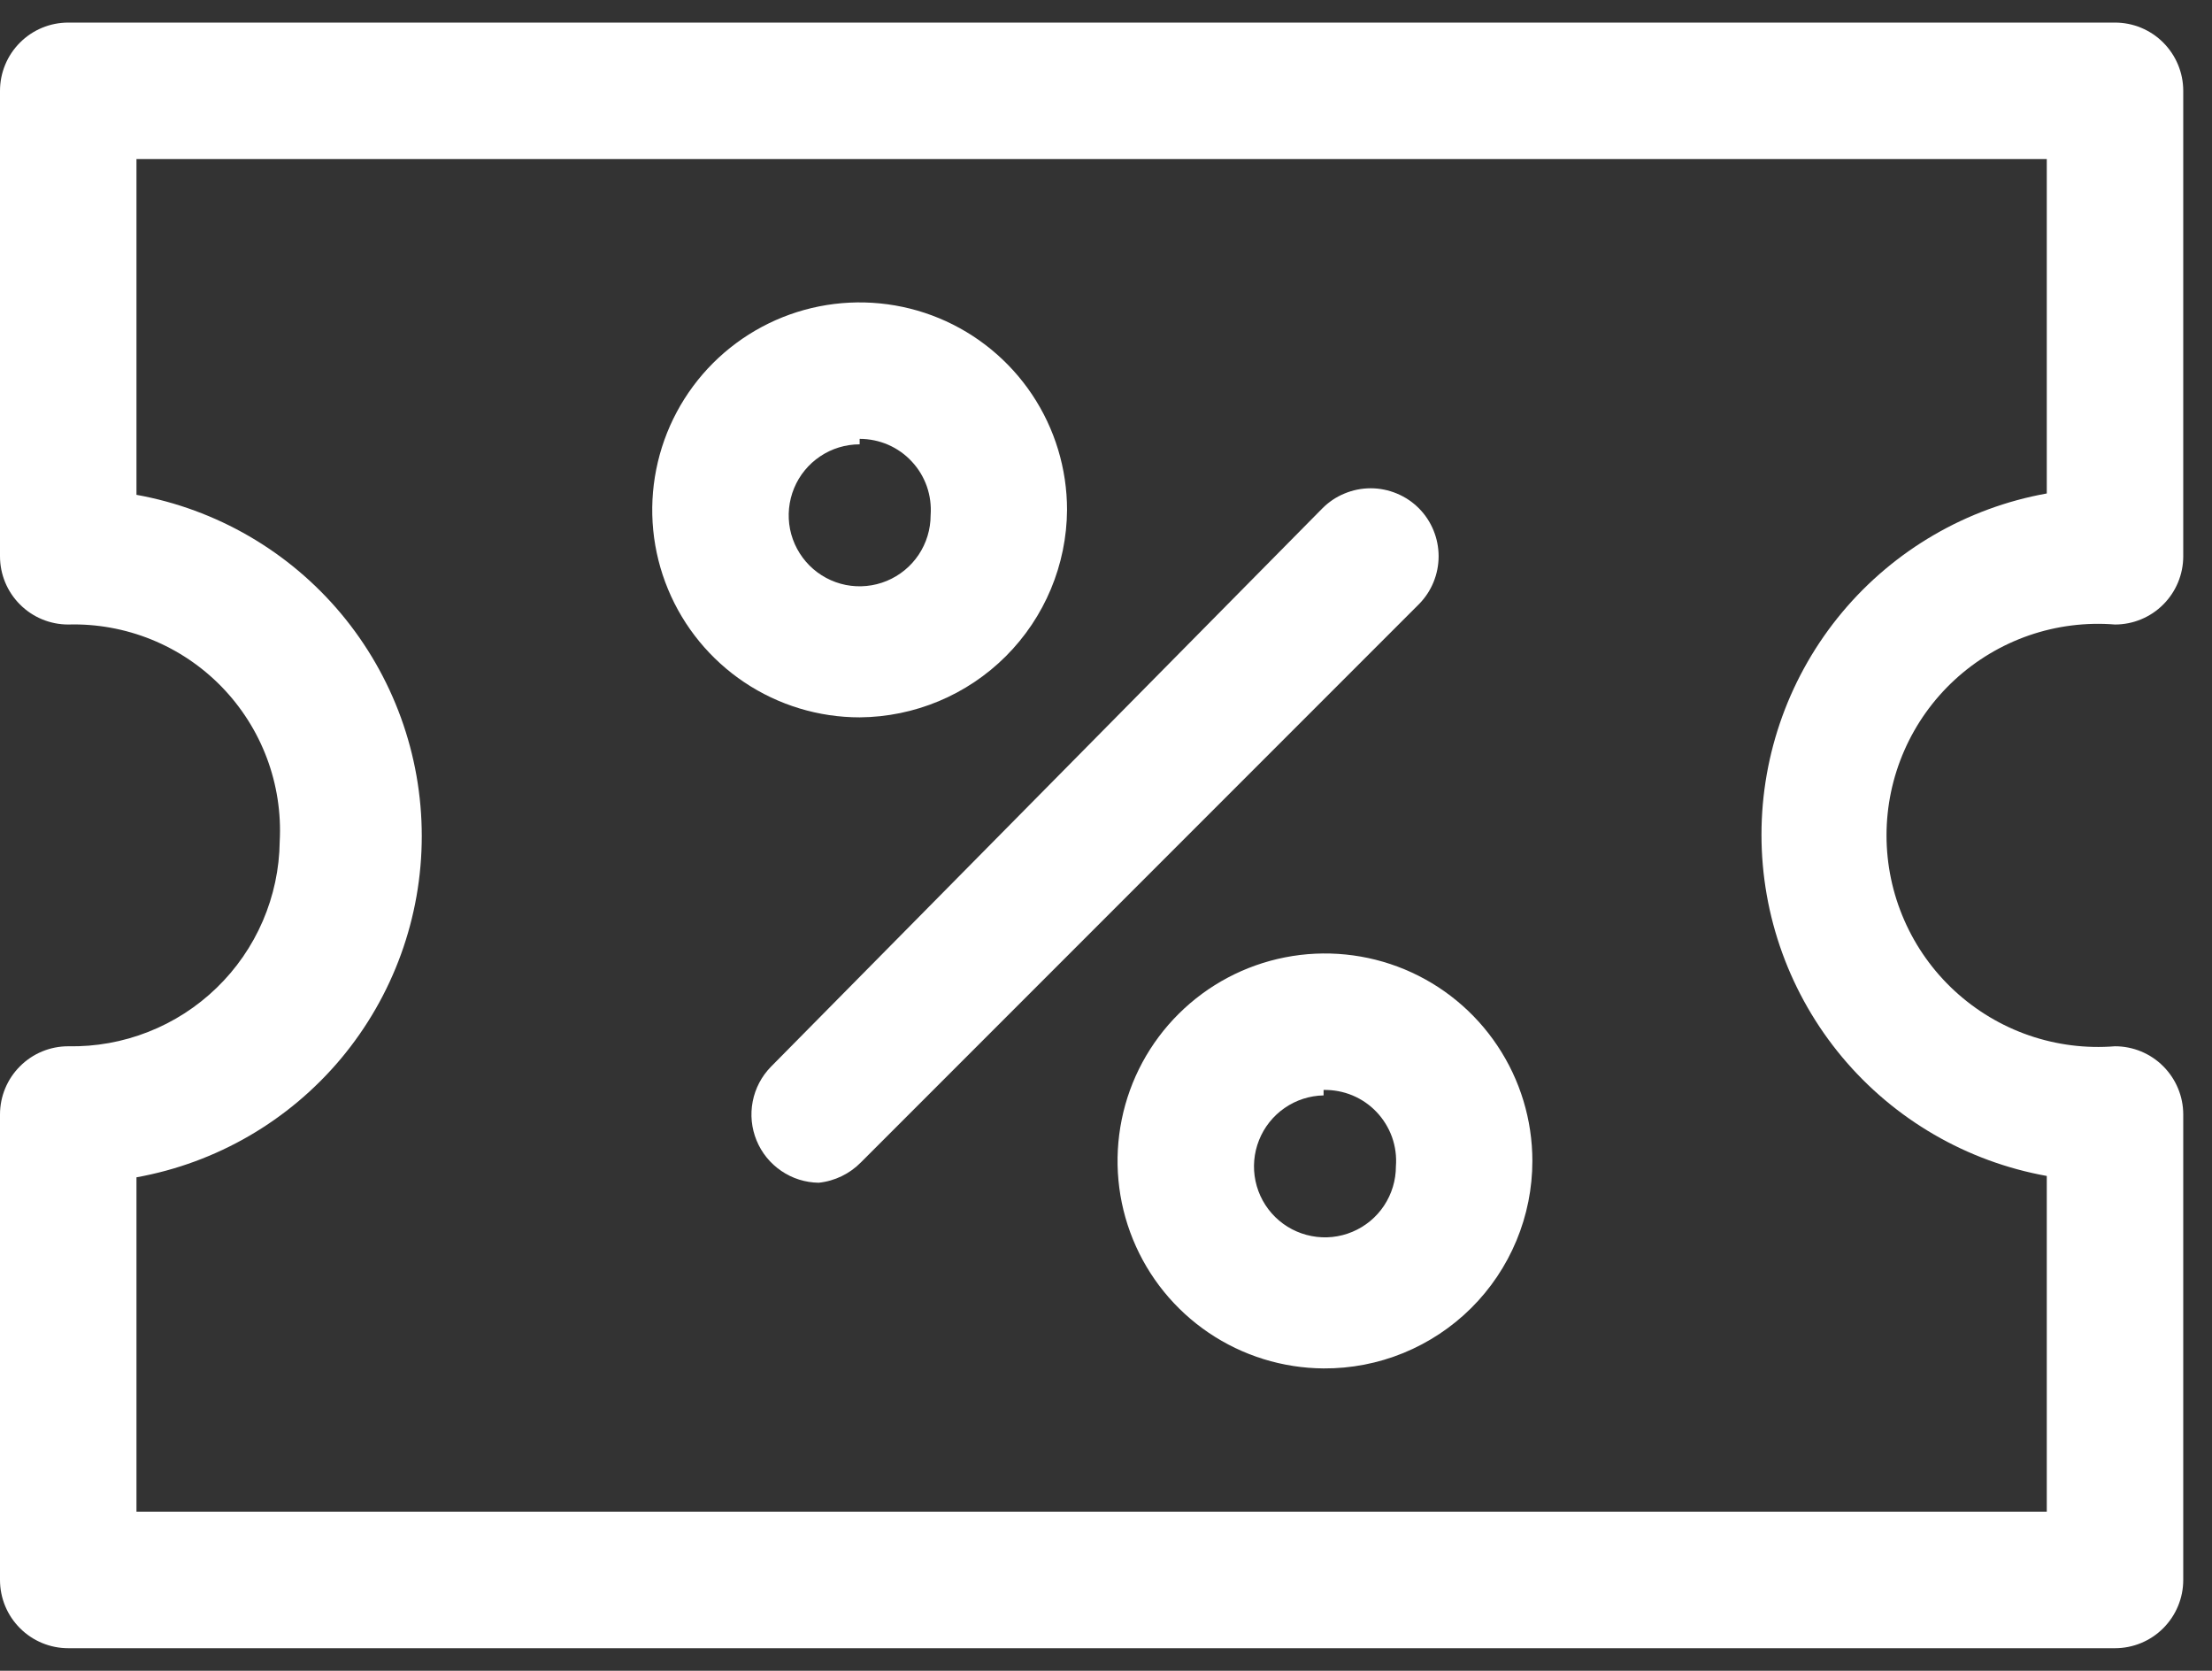
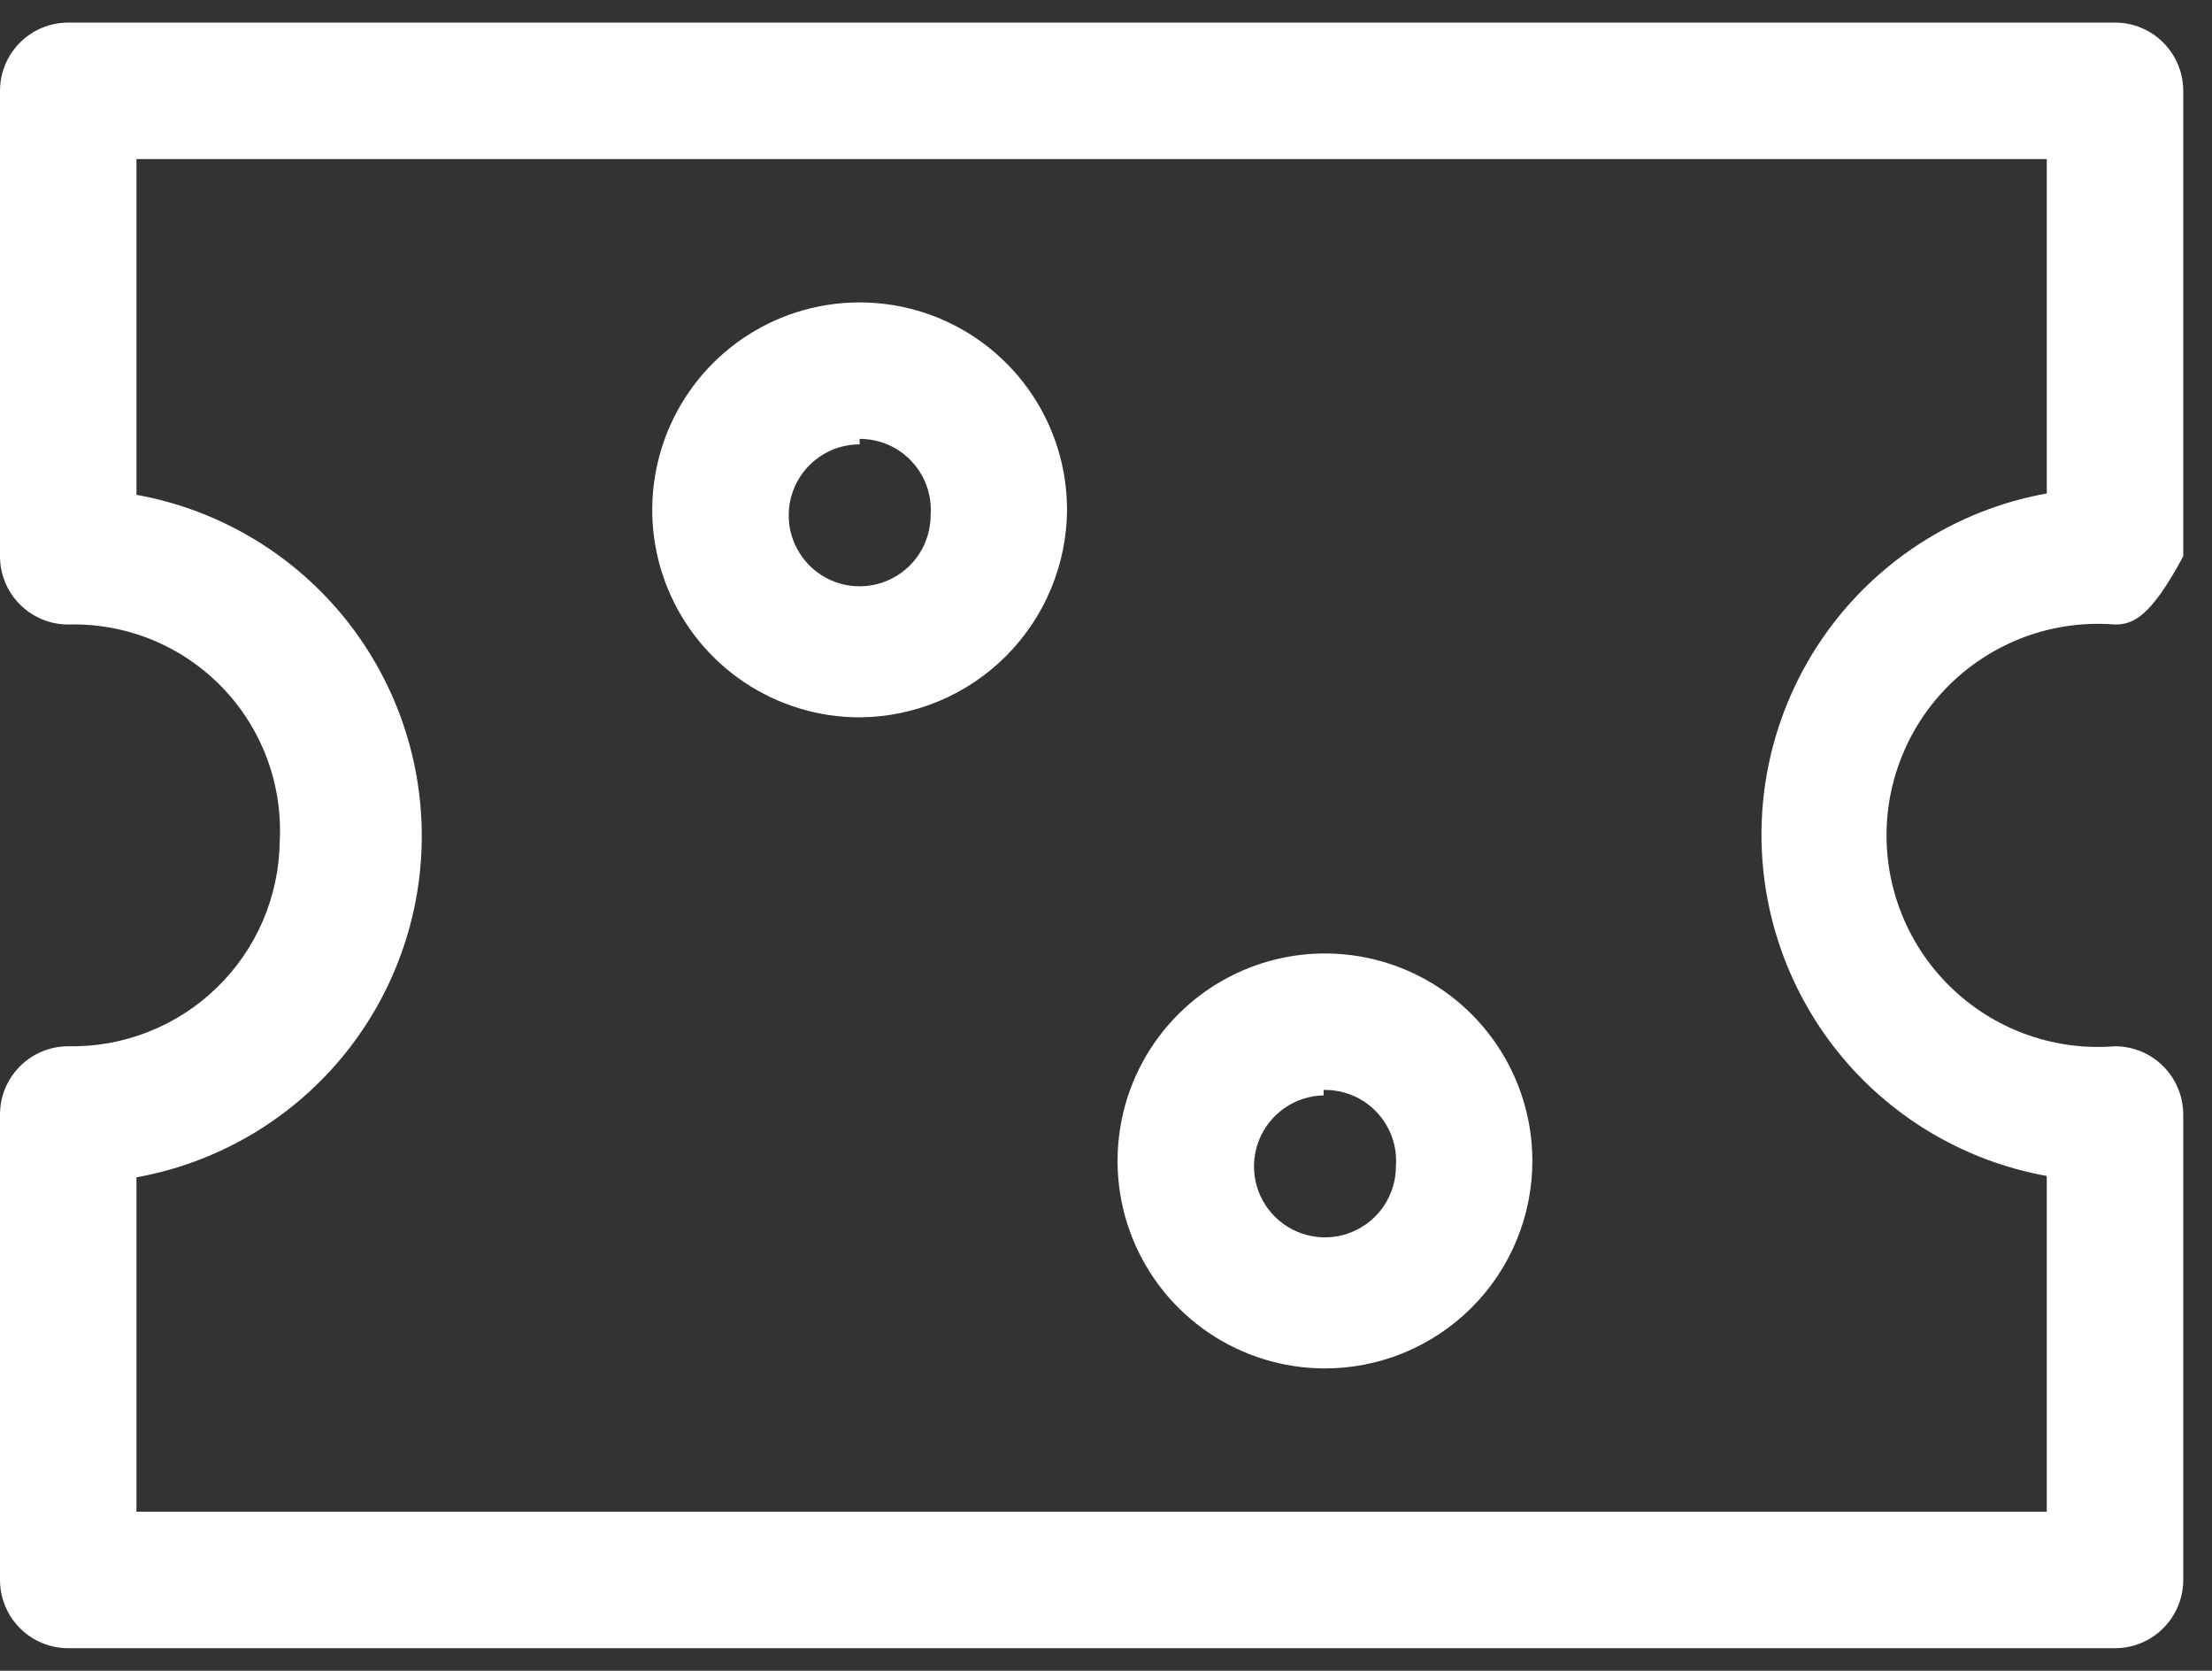
<svg xmlns="http://www.w3.org/2000/svg" width="49" height="37" viewBox="0 0 49 37" fill="none">
  <rect x="0" y="0" width="49" height="37" fill="#333333" stroke="none" />
-   <path d="M46.851 36.5H1.511C1.111 36.5 0.726 36.341 0.443 36.057C0.159 35.774 0 35.389 0 34.989V24.681C0 24.28 0.159 23.896 0.443 23.613C0.726 23.329 1.111 23.17 1.511 23.17C2.117 23.182 2.72 23.074 3.283 22.852C3.847 22.631 4.362 22.299 4.797 21.878C5.233 21.457 5.581 20.953 5.821 20.397C6.061 19.84 6.189 19.242 6.196 18.636C6.23 18.006 6.133 17.376 5.911 16.786C5.689 16.196 5.347 15.658 4.907 15.206C4.467 14.755 3.938 14.399 3.353 14.162C2.769 13.926 2.142 13.812 1.511 13.83C1.111 13.83 0.726 13.671 0.443 13.387C0.159 13.104 0 12.72 0 12.319V2.011C0 1.611 0.159 1.226 0.443 0.943C0.726 0.659 1.111 0.5 1.511 0.5H46.851C47.252 0.5 47.637 0.659 47.92 0.943C48.203 1.226 48.363 1.611 48.363 2.011V12.319C48.363 12.72 48.203 13.104 47.92 13.387C47.637 13.671 47.252 13.83 46.851 13.83C46.206 13.778 45.558 13.86 44.946 14.071C44.335 14.283 43.774 14.618 43.298 15.057C42.823 15.495 42.443 16.028 42.184 16.62C41.924 17.213 41.79 17.853 41.79 18.5C41.79 19.147 41.924 19.787 42.184 20.38C42.443 20.972 42.823 21.505 43.298 21.943C43.774 22.382 44.335 22.718 44.946 22.929C45.558 23.14 46.206 23.222 46.851 23.17C47.252 23.17 47.637 23.329 47.92 23.613C48.203 23.896 48.363 24.28 48.363 24.681V34.989C48.363 35.389 48.203 35.774 47.92 36.057C47.637 36.341 47.252 36.5 46.851 36.5ZM3.023 33.477H45.34V26.042C43.568 25.723 41.963 24.792 40.808 23.411C39.653 22.029 39.02 20.286 39.02 18.485C39.02 16.684 39.653 14.941 40.808 13.559C41.963 12.178 43.568 11.246 45.34 10.928V3.523H3.023V10.958C4.795 11.277 6.399 12.208 7.555 13.589C8.71 14.971 9.343 16.714 9.343 18.515C9.343 20.316 8.71 22.059 7.555 23.441C6.399 24.822 4.795 25.753 3.023 26.072V33.477Z" fill="white" />
-   <path d="M18.136 26.192C17.84 26.188 17.552 26.098 17.308 25.931C17.063 25.765 16.872 25.53 16.76 25.257C16.647 24.983 16.617 24.683 16.674 24.392C16.73 24.102 16.871 23.834 17.078 23.623L29.29 11.261C29.43 11.119 29.597 11.006 29.782 10.93C29.966 10.853 30.163 10.813 30.363 10.813C30.562 10.813 30.76 10.853 30.944 10.93C31.128 11.006 31.295 11.119 31.436 11.261C31.713 11.543 31.868 11.923 31.868 12.319C31.868 12.714 31.713 13.094 31.436 13.376L19.073 25.739C18.823 25.994 18.492 26.155 18.136 26.192Z" fill="white" />
+   <path d="M46.851 36.5H1.511C1.111 36.5 0.726 36.341 0.443 36.057C0.159 35.774 0 35.389 0 34.989V24.681C0 24.28 0.159 23.896 0.443 23.613C0.726 23.329 1.111 23.17 1.511 23.17C2.117 23.182 2.72 23.074 3.283 22.852C3.847 22.631 4.362 22.299 4.797 21.878C5.233 21.457 5.581 20.953 5.821 20.397C6.061 19.84 6.189 19.242 6.196 18.636C6.23 18.006 6.133 17.376 5.911 16.786C5.689 16.196 5.347 15.658 4.907 15.206C4.467 14.755 3.938 14.399 3.353 14.162C2.769 13.926 2.142 13.812 1.511 13.83C1.111 13.83 0.726 13.671 0.443 13.387C0.159 13.104 0 12.72 0 12.319V2.011C0 1.611 0.159 1.226 0.443 0.943C0.726 0.659 1.111 0.5 1.511 0.5H46.851C47.252 0.5 47.637 0.659 47.92 0.943C48.203 1.226 48.363 1.611 48.363 2.011V12.319C47.637 13.671 47.252 13.83 46.851 13.83C46.206 13.778 45.558 13.86 44.946 14.071C44.335 14.283 43.774 14.618 43.298 15.057C42.823 15.495 42.443 16.028 42.184 16.62C41.924 17.213 41.79 17.853 41.79 18.5C41.79 19.147 41.924 19.787 42.184 20.38C42.443 20.972 42.823 21.505 43.298 21.943C43.774 22.382 44.335 22.718 44.946 22.929C45.558 23.14 46.206 23.222 46.851 23.17C47.252 23.17 47.637 23.329 47.92 23.613C48.203 23.896 48.363 24.28 48.363 24.681V34.989C48.363 35.389 48.203 35.774 47.92 36.057C47.637 36.341 47.252 36.5 46.851 36.5ZM3.023 33.477H45.34V26.042C43.568 25.723 41.963 24.792 40.808 23.411C39.653 22.029 39.02 20.286 39.02 18.485C39.02 16.684 39.653 14.941 40.808 13.559C41.963 12.178 43.568 11.246 45.34 10.928V3.523H3.023V10.958C4.795 11.277 6.399 12.208 7.555 13.589C8.71 14.971 9.343 16.714 9.343 18.515C9.343 20.316 8.71 22.059 7.555 23.441C6.399 24.822 4.795 25.753 3.023 26.072V33.477Z" fill="white" />
  <path d="M19.043 15.886C18.134 15.886 17.246 15.616 16.49 15.111C15.735 14.606 15.146 13.889 14.798 13.049C14.45 12.21 14.359 11.286 14.537 10.395C14.714 9.503 15.152 8.685 15.794 8.042C16.437 7.4 17.255 6.962 18.146 6.785C19.038 6.608 19.962 6.699 20.801 7.046C21.641 7.394 22.358 7.983 22.863 8.738C23.368 9.494 23.637 10.382 23.637 11.291C23.629 12.507 23.143 13.671 22.283 14.531C21.423 15.391 20.259 15.877 19.043 15.886ZM19.043 9.84C18.732 9.84 18.428 9.932 18.17 10.105C17.911 10.278 17.71 10.523 17.591 10.81C17.472 11.098 17.441 11.414 17.501 11.719C17.562 12.023 17.712 12.303 17.931 12.523C18.151 12.743 18.431 12.893 18.736 12.954C19.041 13.014 19.357 12.983 19.644 12.864C19.931 12.745 20.177 12.544 20.35 12.285C20.522 12.027 20.615 11.723 20.615 11.412C20.631 11.196 20.603 10.978 20.532 10.773C20.46 10.568 20.347 10.38 20.199 10.222C20.052 10.062 19.873 9.936 19.674 9.849C19.475 9.763 19.26 9.719 19.043 9.719V9.84ZM29.32 30.304C28.413 30.298 27.527 30.023 26.776 29.515C26.024 29.006 25.44 28.287 25.097 27.447C24.754 26.607 24.667 25.684 24.848 24.794C25.028 23.905 25.468 23.089 26.112 22.45C26.756 21.81 27.574 21.376 28.465 21.201C29.355 21.026 30.277 21.119 31.115 21.467C31.953 21.816 32.669 22.405 33.172 23.16C33.676 23.915 33.945 24.802 33.945 25.709C33.945 26.315 33.825 26.915 33.592 27.474C33.359 28.034 33.018 28.542 32.588 28.969C32.158 29.396 31.648 29.733 31.087 29.963C30.526 30.192 29.926 30.308 29.32 30.304ZM29.32 24.258C29.01 24.264 28.709 24.361 28.455 24.538C28.201 24.714 28.004 24.962 27.89 25.249C27.775 25.537 27.748 25.852 27.812 26.155C27.876 26.458 28.028 26.735 28.249 26.952C28.47 27.169 28.75 27.315 29.054 27.373C29.358 27.432 29.673 27.399 29.958 27.279C30.244 27.159 30.488 26.958 30.659 26.7C30.83 26.442 30.922 26.14 30.922 25.83C30.939 25.611 30.91 25.391 30.837 25.184C30.763 24.977 30.647 24.788 30.496 24.628C30.346 24.469 30.163 24.343 29.96 24.258C29.758 24.174 29.539 24.133 29.32 24.137V24.258Z" fill="white" />
</svg>